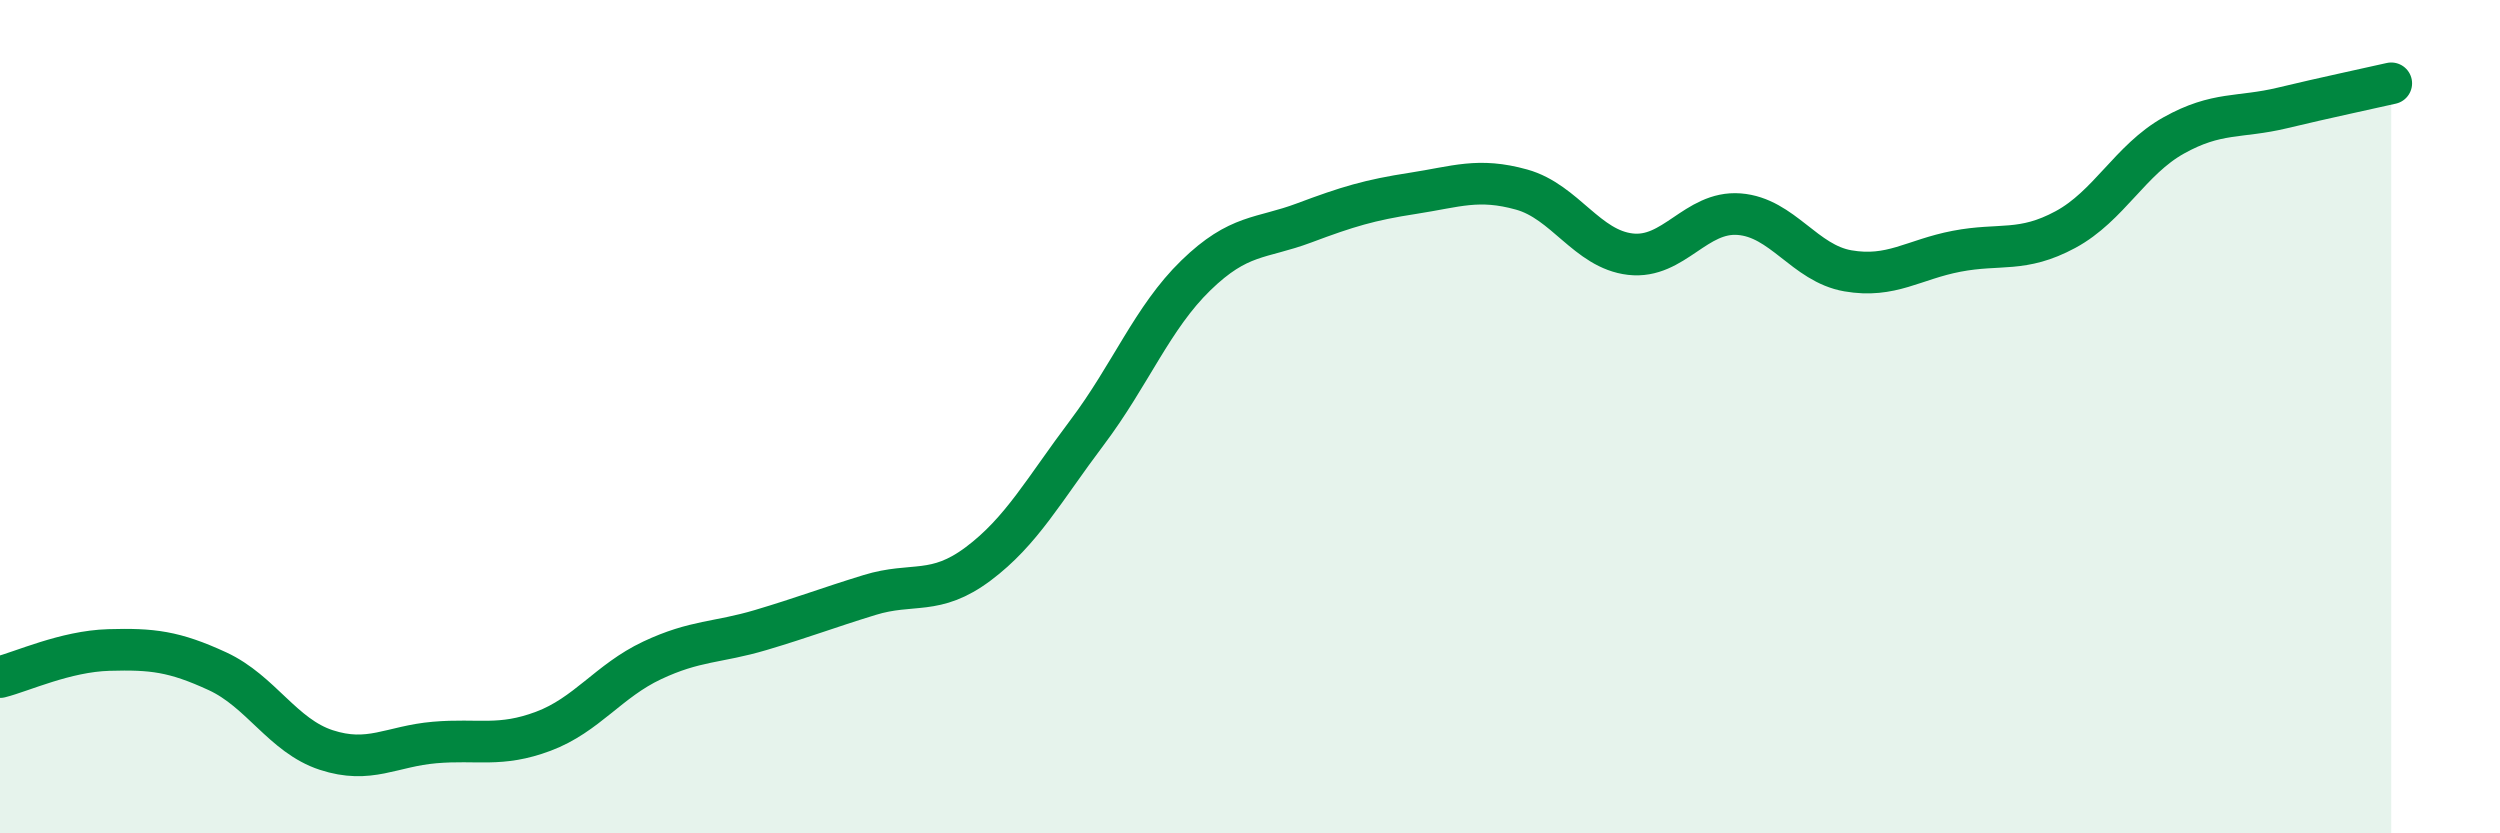
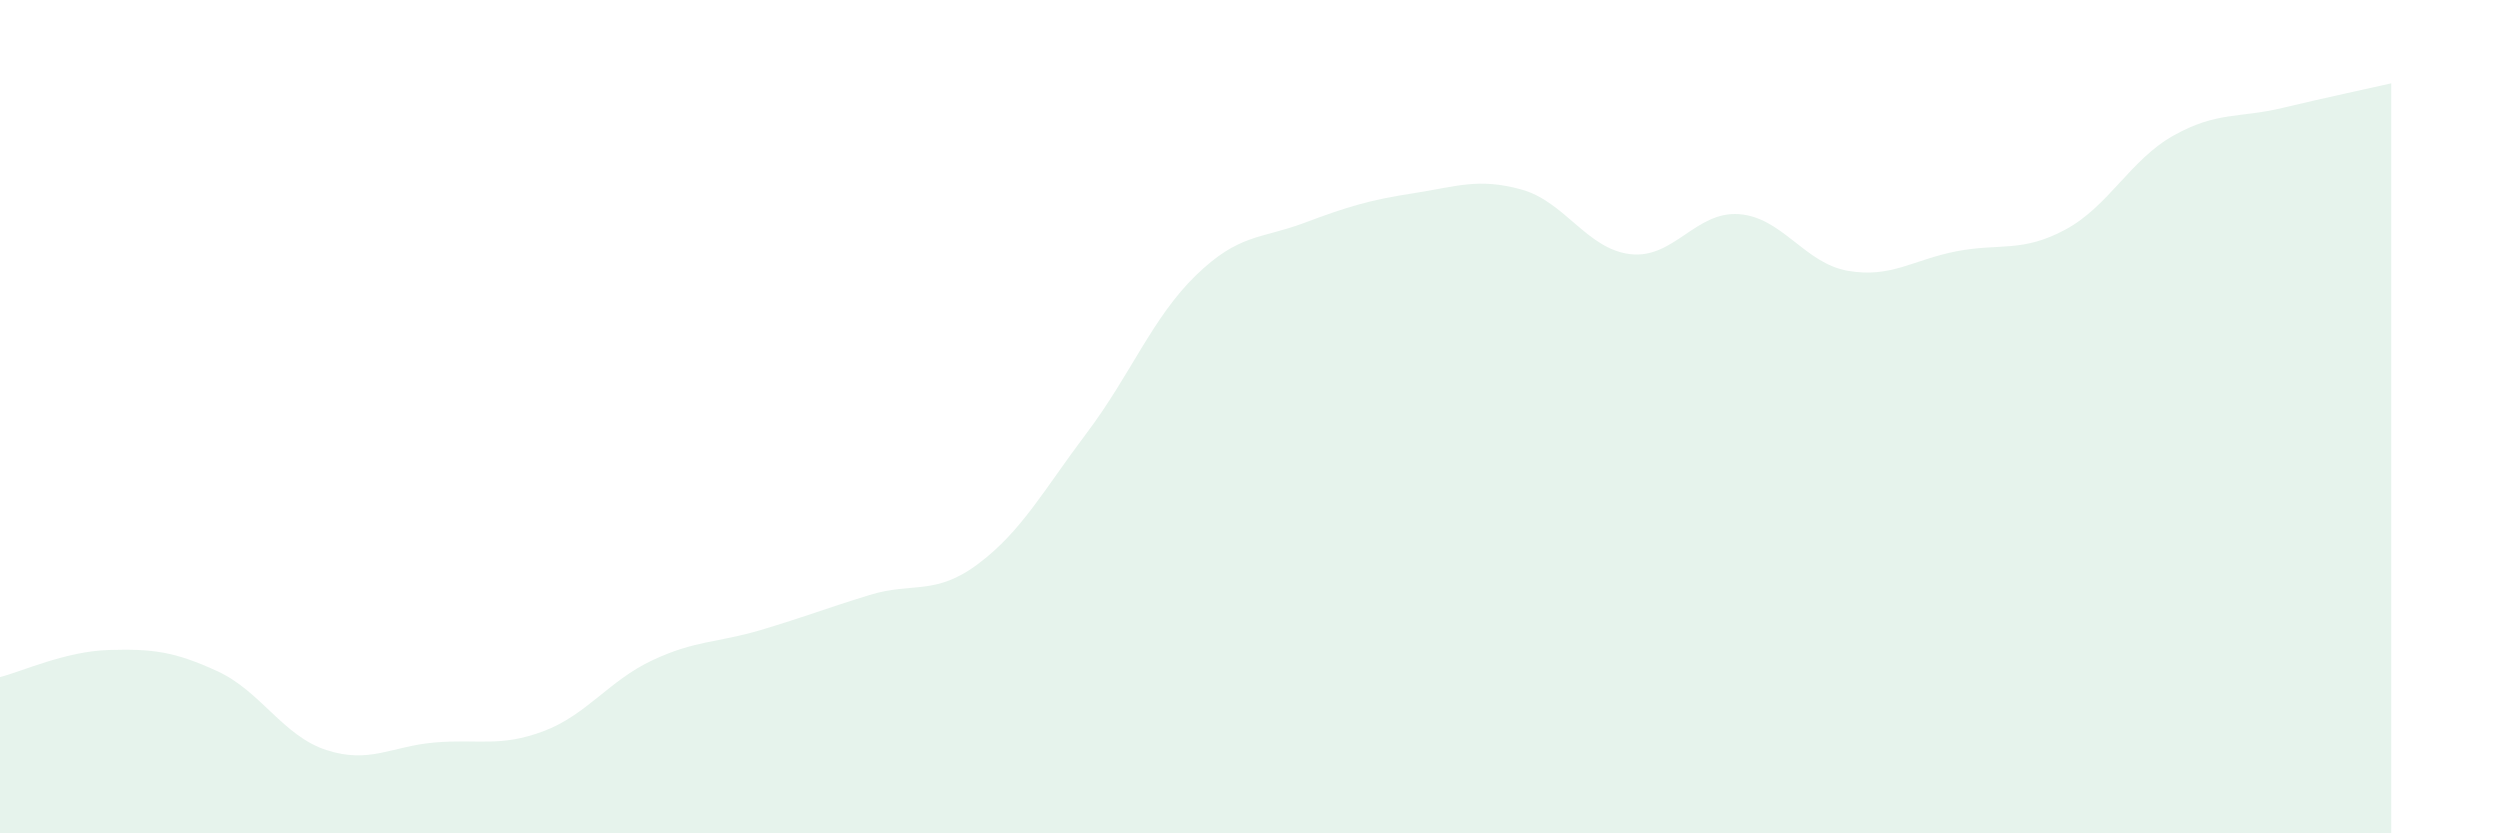
<svg xmlns="http://www.w3.org/2000/svg" width="60" height="20" viewBox="0 0 60 20">
  <path d="M 0,16.25 C 0.52,16.12 1.57,15.63 2.61,15.6 C 3.65,15.57 4.18,15.63 5.22,16.11 C 6.26,16.59 6.79,17.66 7.83,18 C 8.87,18.34 9.39,17.91 10.43,17.82 C 11.47,17.73 12,17.94 13.04,17.55 C 14.08,17.16 14.61,16.34 15.65,15.85 C 16.69,15.36 17.22,15.43 18.26,15.12 C 19.3,14.81 19.83,14.6 20.87,14.28 C 21.91,13.96 22.44,14.31 23.48,13.53 C 24.52,12.75 25.05,11.76 26.09,10.38 C 27.13,9 27.66,7.62 28.7,6.61 C 29.74,5.6 30.26,5.74 31.3,5.35 C 32.34,4.96 32.87,4.8 33.91,4.64 C 34.95,4.48 35.48,4.26 36.52,4.55 C 37.56,4.84 38.09,5.98 39.13,6.1 C 40.17,6.22 40.7,5.06 41.74,5.14 C 42.78,5.22 43.31,6.32 44.35,6.5 C 45.39,6.68 45.92,6.23 46.96,6.03 C 48,5.83 48.53,6.07 49.57,5.51 C 50.61,4.95 51.13,3.83 52.17,3.25 C 53.21,2.67 53.74,2.84 54.78,2.59 C 55.82,2.34 56.87,2.12 57.39,2L57.39 20L0 20Z" fill="#008740" opacity="0.1" stroke-linecap="round" stroke-linejoin="round" />
-   <path d="M 0,16.25 C 0.52,16.12 1.57,15.63 2.61,15.6 C 3.65,15.57 4.18,15.63 5.22,16.11 C 6.26,16.59 6.79,17.66 7.83,18 C 8.87,18.34 9.39,17.91 10.43,17.82 C 11.47,17.73 12,17.94 13.04,17.55 C 14.08,17.16 14.61,16.34 15.65,15.85 C 16.69,15.36 17.22,15.43 18.26,15.12 C 19.3,14.81 19.83,14.6 20.87,14.28 C 21.91,13.96 22.44,14.31 23.48,13.53 C 24.52,12.75 25.05,11.76 26.09,10.38 C 27.13,9 27.66,7.62 28.7,6.61 C 29.74,5.6 30.26,5.74 31.3,5.35 C 32.34,4.96 32.87,4.8 33.91,4.64 C 34.95,4.48 35.48,4.26 36.52,4.55 C 37.56,4.84 38.09,5.98 39.13,6.1 C 40.17,6.22 40.7,5.06 41.74,5.14 C 42.78,5.22 43.31,6.32 44.35,6.5 C 45.39,6.68 45.92,6.23 46.96,6.03 C 48,5.83 48.53,6.07 49.57,5.51 C 50.61,4.95 51.13,3.83 52.17,3.25 C 53.21,2.67 53.74,2.84 54.78,2.59 C 55.82,2.34 56.87,2.12 57.39,2" stroke="#008740" stroke-width="1" fill="none" stroke-linecap="round" stroke-linejoin="round" />
</svg>